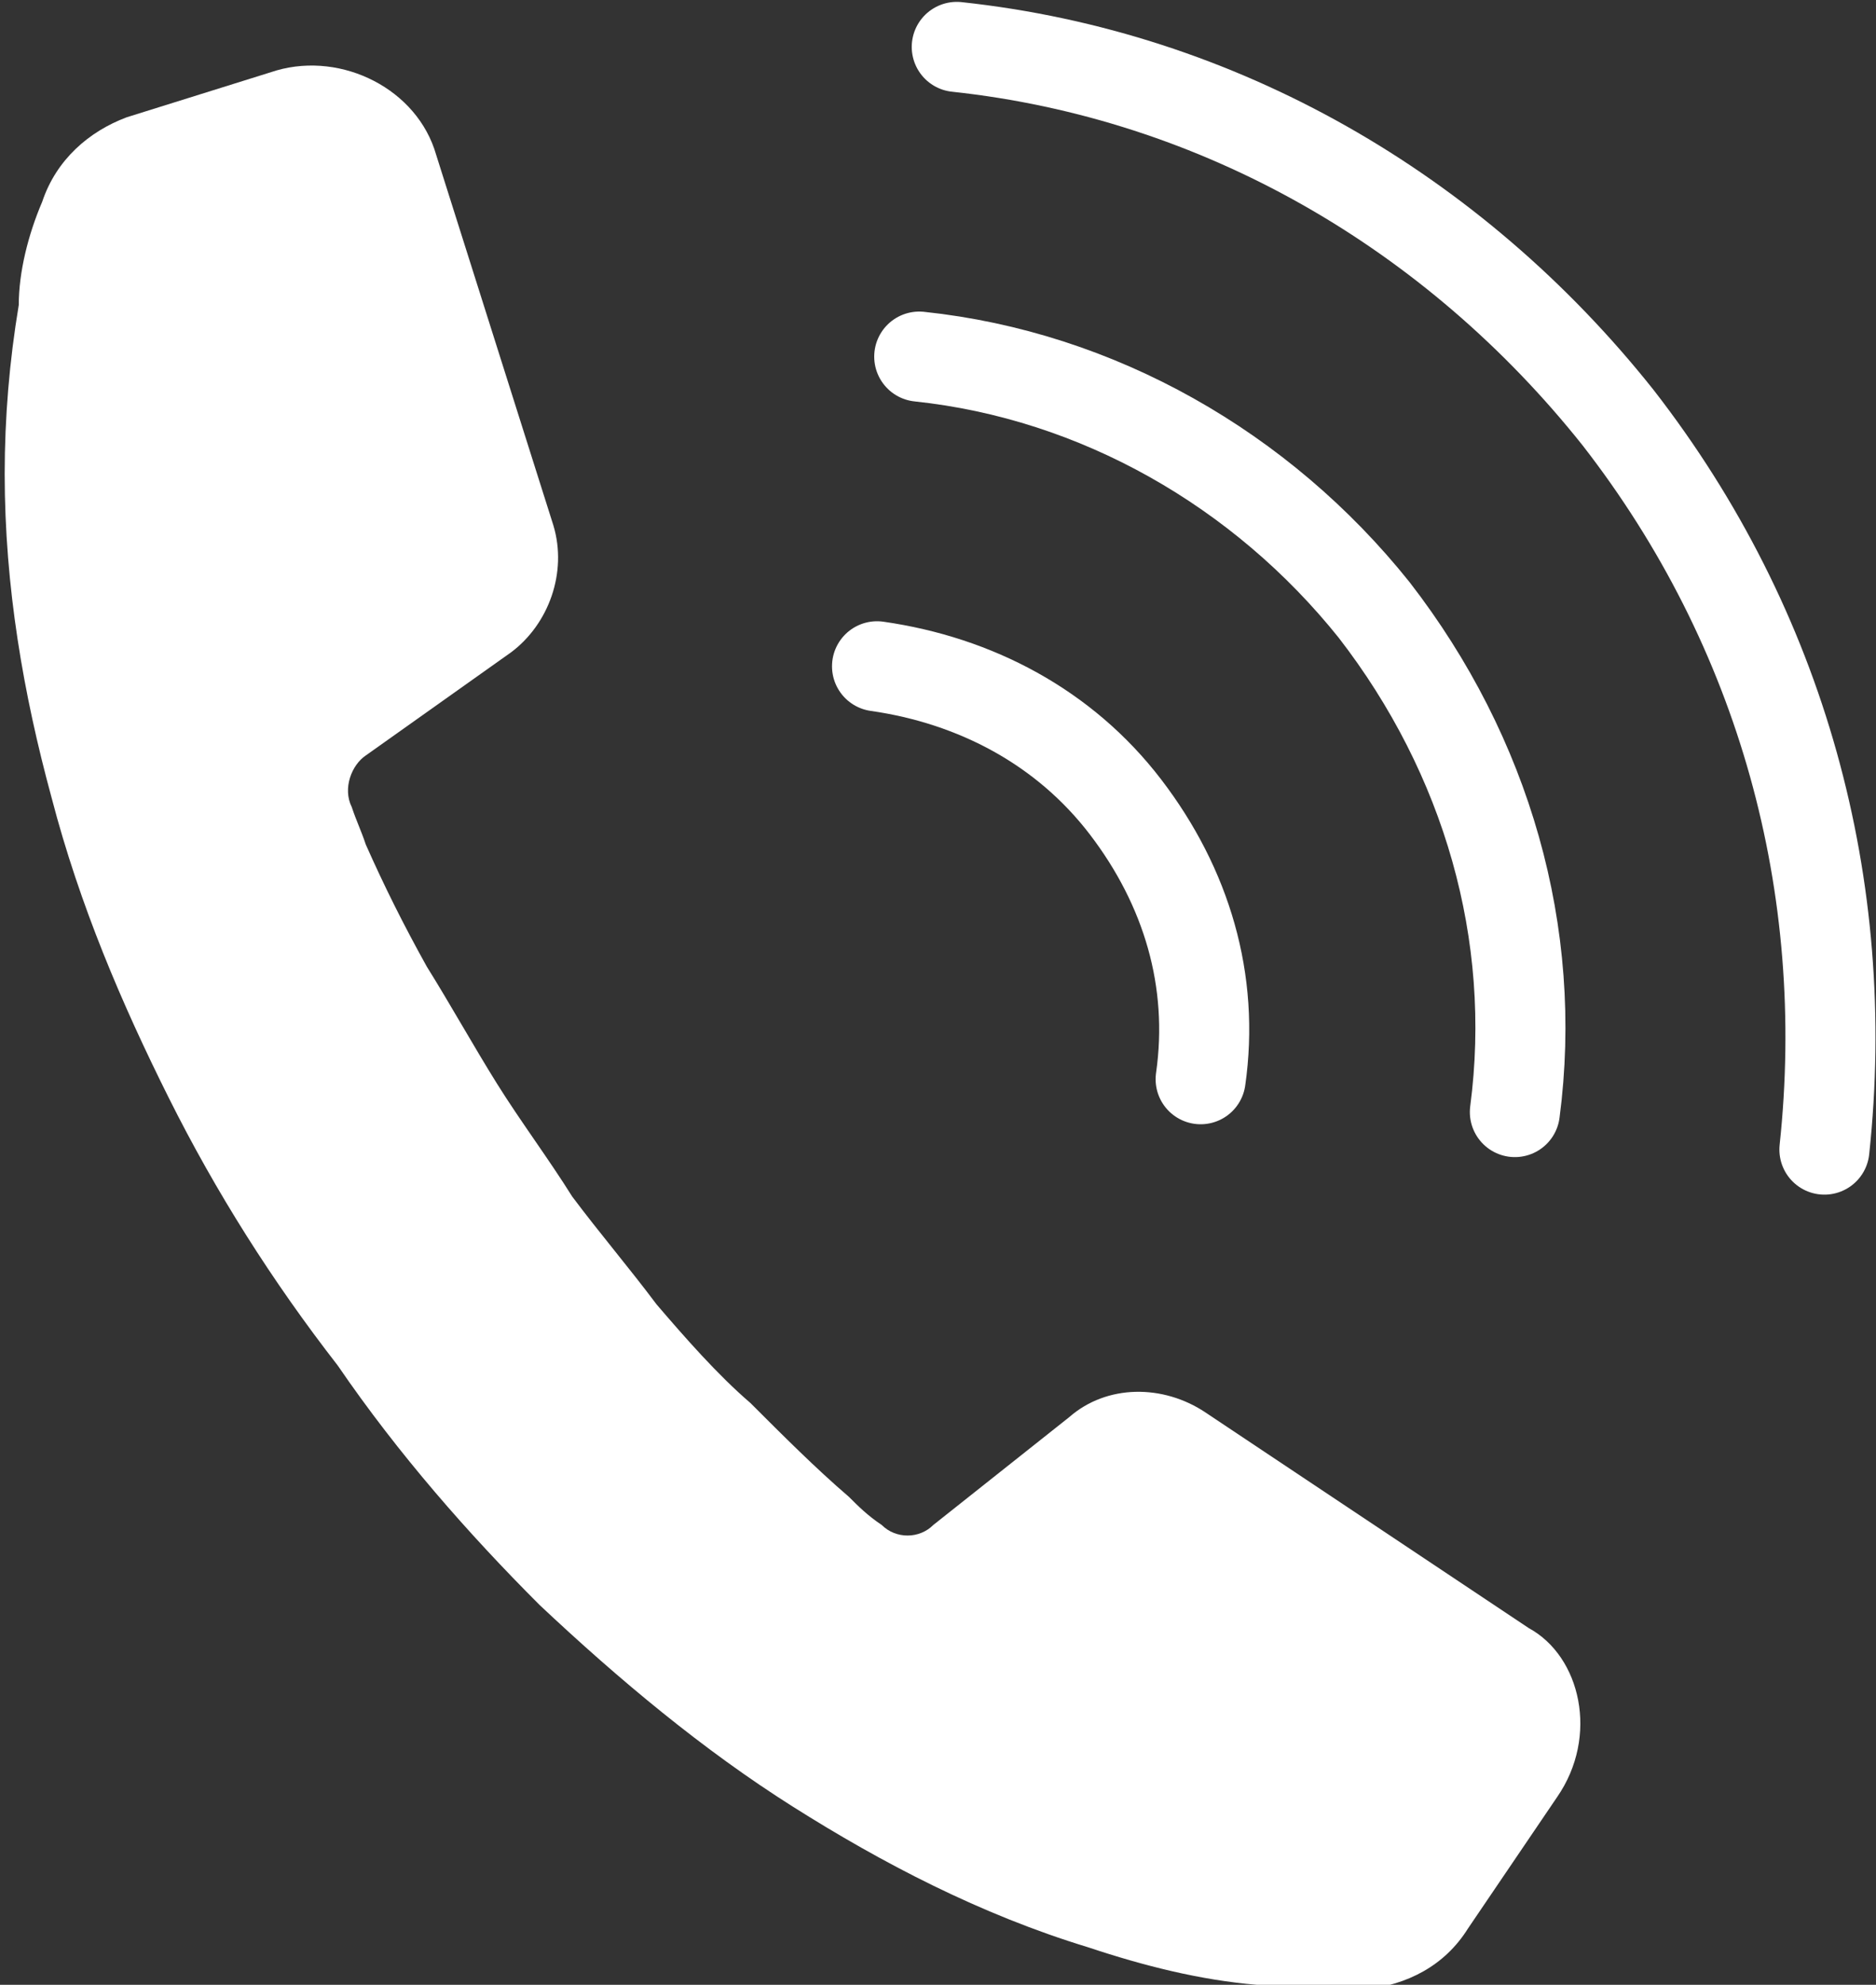
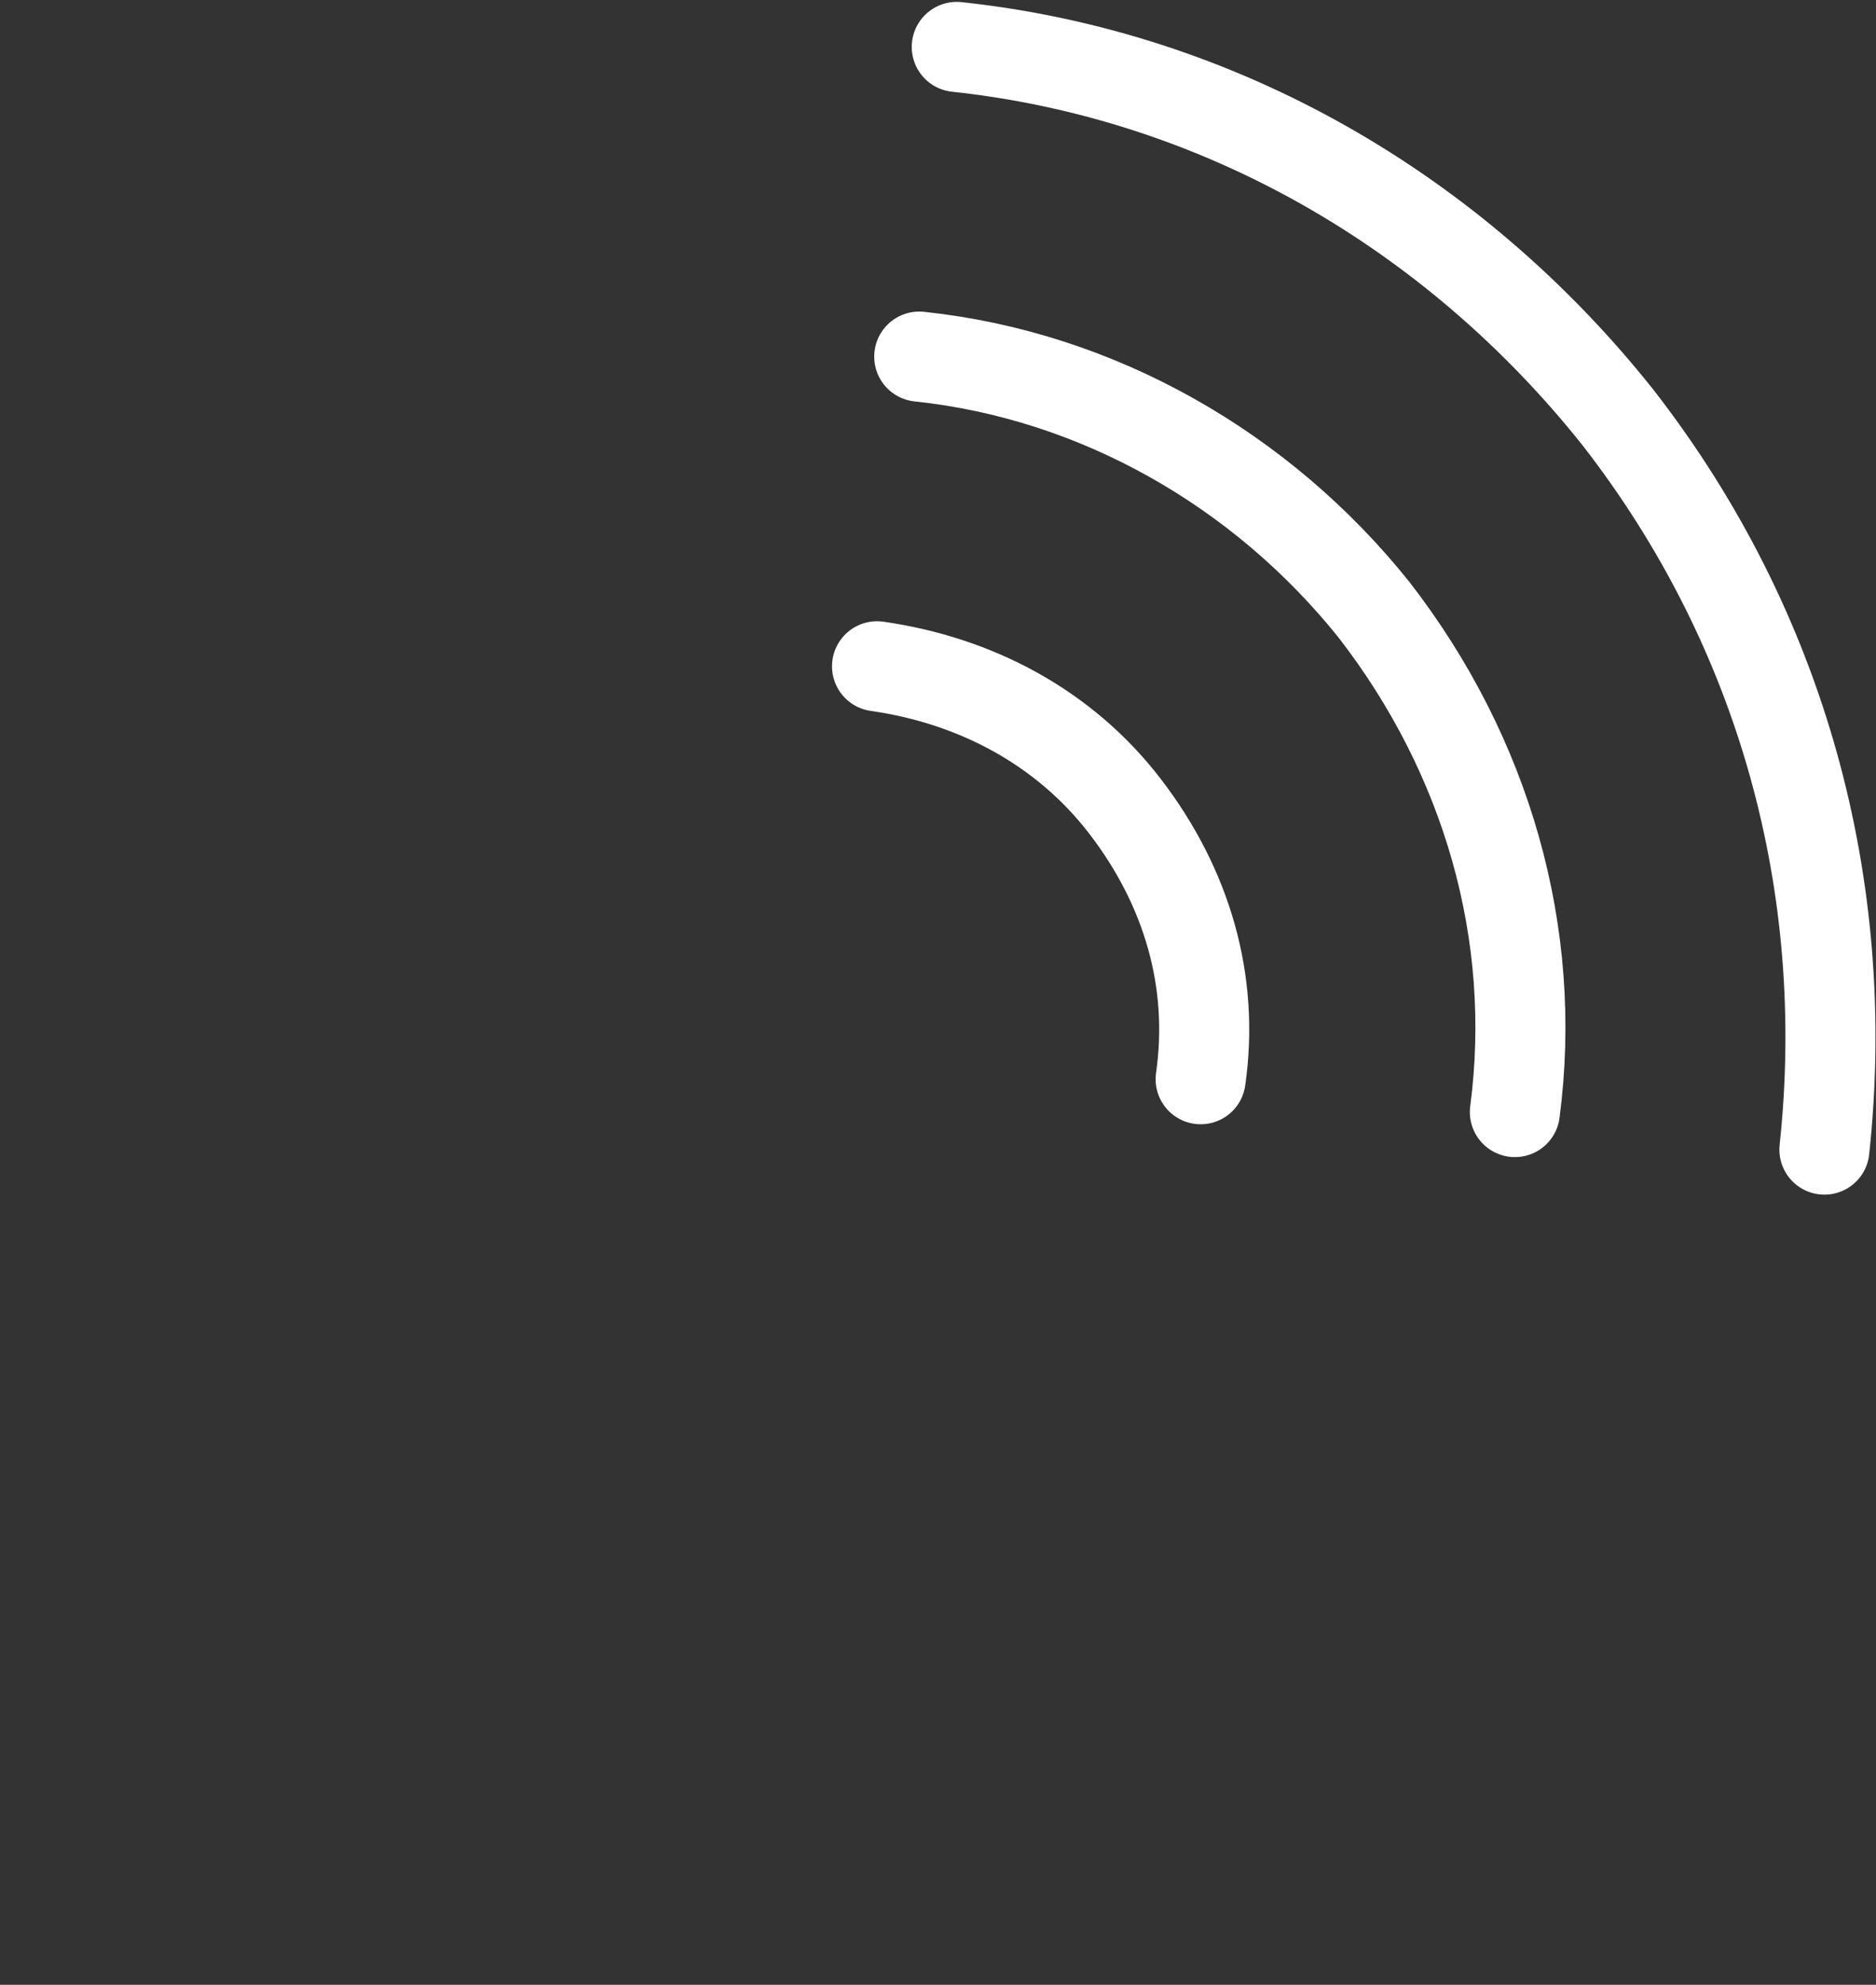
<svg xmlns="http://www.w3.org/2000/svg" version="1.1" id="レイヤー_1" x="0px" y="0px" viewBox="0 0 40 42.3" style="enable-background:new 0 0 40 42.3;" xml:space="preserve">
  <rect x="0" y="0" width="40" height="42.3" fill="#333333" stroke="none" />
  <style type="text/css">
	.st0{fill:#FFFFFF;}
	.st1{fill:none;stroke:#FFFFFF;stroke-width:1.92;stroke-linecap:round;stroke-linejoin:round;stroke-miterlimit:10;}
</style>
  <g>
    <g>
-       <path class="st0" d="M33.2,38.3l-1.9,2.8c-0.5,0.8-1.3,1.2-2.2,1.3c-0.8,0-1.5,0-2.3-0.1c-1.2-0.1-2.4-0.4-3.6-0.8    c-2.3-0.7-4.4-1.8-6.3-3c-1.9-1.2-3.7-2.7-5.4-4.3C10,32.7,8.5,31,7.2,29.1l0,0c0,0,0,0,0,0c0,0,0,0,0,0l0,0    c-1.4-1.8-2.6-3.7-3.6-5.7c-1-2-1.9-4.1-2.5-6.4c-0.6-2.2-1-4.5-1-6.9c0-1.2,0.1-2.4,0.3-3.6C0.4,5.8,0.6,5,0.9,4.3    c0.3-0.9,1-1.5,1.8-1.8l3.2-1c1.4-0.4,3,0.4,3.4,1.8l2.5,7.9c0.3,1-0.1,2.1-0.9,2.7l-3.1,2.2c-0.3,0.2-0.5,0.7-0.3,1.1    c0.1,0.3,0.2,0.5,0.3,0.8c0.4,0.9,0.8,1.7,1.3,2.6c0.5,0.8,1,1.7,1.5,2.5c0.5,0.8,1.1,1.6,1.6,2.4c0.6,0.8,1.2,1.5,1.8,2.3    c0.6,0.7,1.3,1.5,2,2.1c0.7,0.7,1.4,1.4,2.1,2c0.2,0.2,0.4,0.4,0.7,0.6c0.3,0.3,0.8,0.3,1.1,0l2.9-2.3c0.8-0.7,2-0.7,2.9-0.1    l6.9,4.6C33.7,35.3,34.1,37,33.2,38.3z" />
-     </g>
+       </g>
    <path class="st1" d="M20.4,1C26,1.6,31,4.5,34.5,8.9c3.5,4.5,5,10,4.4,15.6" />
    <path class="st1" d="M19.6,7.6C23.4,8,26.9,10,29.3,13c2.4,3.1,3.5,6.9,3,10.7" />
    <path class="st1" d="M18.7,14.2c2.1,0.3,4,1.3,5.3,3c1.3,1.7,1.9,3.7,1.6,5.8" />
  </g>
</svg>